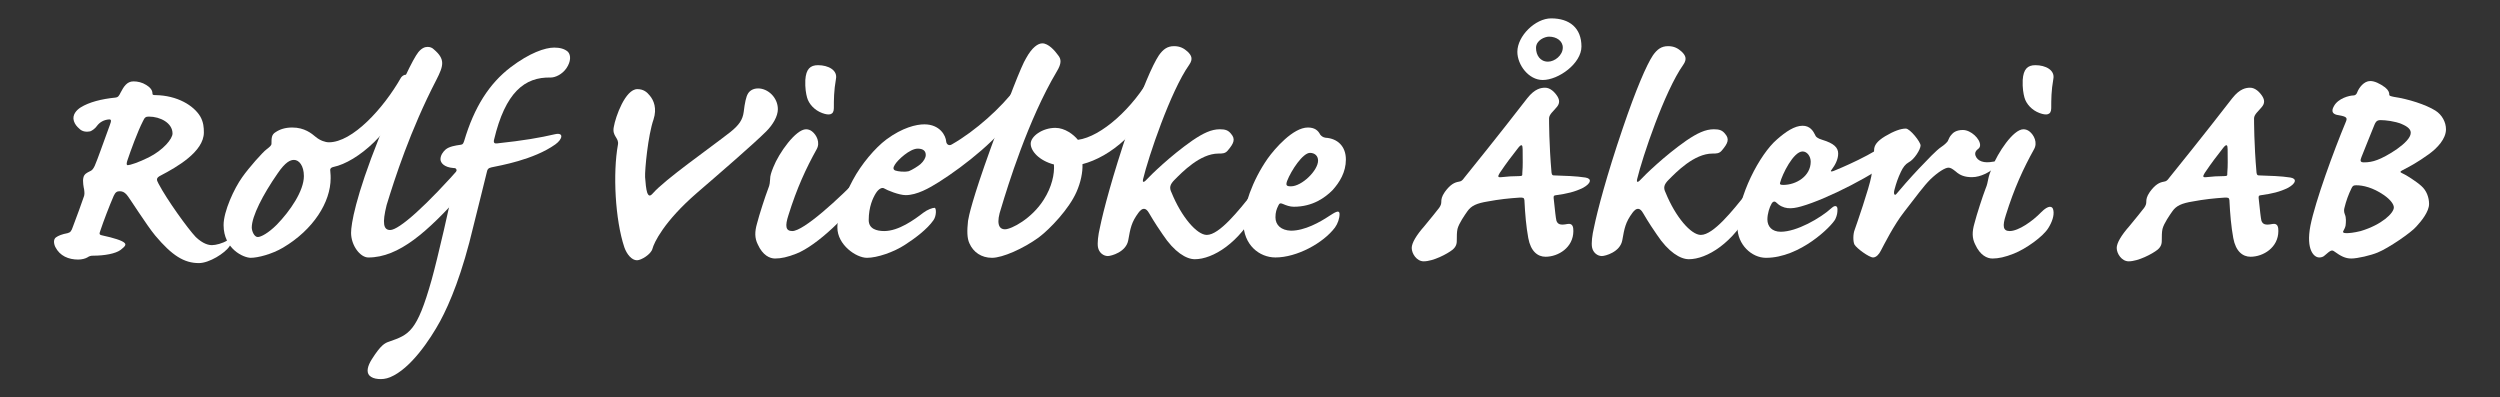
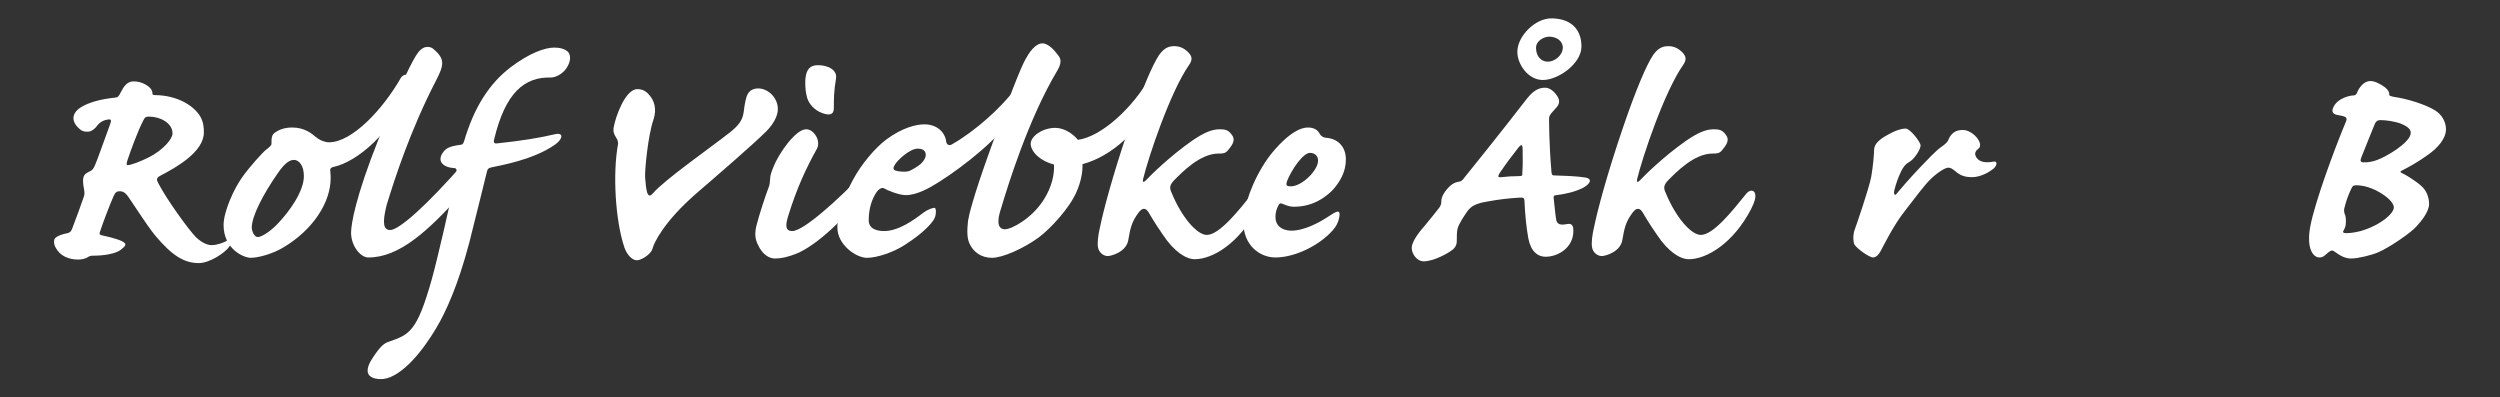
<svg xmlns="http://www.w3.org/2000/svg" id="Layer_1" data-name="Layer 1" viewBox="0 0 851.89 135.43">
  <rect x="0" y="0" width="851.89" height="135.43" fill="#333333" stroke="none" />
  <defs>
    <style>
      .cls-1 {
        fill: #fff;
      }
    </style>
  </defs>
  <path class="cls-1" d="M54.83,59.77c-1.68.84-1.56,1.44-.84,2.76,2.88,5.52,10.08,15.48,12.72,18.24,2.52,2.4,4.44,2.76,5.52,2.76,1.32,0,3.6-.6,5.16-1.56,1.32-.96,1.8.36.84,1.92-1.56,2.4-6.96,5.76-10.44,5.76-5.04,0-9.12-2.52-14.88-9.36-3-3.6-8.76-12.84-9.72-13.92-.84-.96-1.56-1.2-2.4-1.2s-1.44.24-2.04,1.56c-1.56,3.6-3.48,8.64-4.56,11.88-.48,1.2-.36,1.44.96,1.68,3.36.72,6.6,1.68,7.32,2.52.6.6.12,1.2-1.44,2.4-1.68,1.2-5.28,1.92-9.36,1.92-.72,0-1.2.12-1.92.6-.6.36-1.8.72-3.12.72-3.24,0-6.24-1.2-7.8-4.32-.6-1.32-.6-2.64.24-3.24s2.04-1.08,3.96-1.44c.96-.24,1.32-.72,1.8-2.16,1.44-3.84,2.88-7.68,3.84-10.56.24-.84,0-1.92,0-2.16-.12-.48-.6-2.88-.24-4.08.24-1.2,1.32-1.68,2.04-2.04.96-.36,1.32-.96,1.8-1.92,1.32-3.12,2.28-6.12,5.16-13.92.6-1.56.48-1.92-.24-1.92-1.8.12-3.24.96-4.2,2.28-.48.72-1.56,1.56-2.28,1.8-1.2.24-2.64.12-3.6-.84-.96-.84-1.56-1.56-1.92-2.64-.72-2.16.96-3.84,2.28-4.68,2.88-1.8,7.08-2.88,11.88-3.36.96-.12,1.2-.6,1.8-1.8.96-1.8,2.04-3.72,4.32-3.72,1.44,0,3,.36,4.32,1.2,1.2.72,2.16,1.68,2.16,2.88,0,.48.12.6,1.08.6,7.32.12,12.96,3.48,15.24,7.32,1.08,1.92,1.2,3.72,1.2,5.4,0,6.6-9.36,11.88-14.64,14.64ZM50.75,39.73c-1.08,0-1.44.24-2.04,1.56-1.8,3.48-4.2,10.08-5.28,13.32-.24.72-.48,1.68.12,1.68.72,0,3.72-.96,7.08-2.64,5.04-2.52,8.16-6.36,8.16-8.16,0-3.6-4.2-5.76-8.04-5.76Z" />
  <path class="cls-1" d="M107.63,46.69c1.44,1.2,3.24,1.8,4.44,1.8,8.04,0,18.6-11.52,24.6-22.08.36-.48.96-.96,1.68-.96,1.32,0,1.32,2.4.36,5.28-4.56,14.04-17.04,24.48-25.08,26.16-1.08.24-1.2.84-1.08,1.44.12,1.08.12,1.92.12,2.4,0,8.16-5.88,17.52-16.2,23.64-3.84,2.28-8.64,3.48-11.04,3.48s-9.24-3-9.24-11.16c0-4.68,3.6-12.48,6.36-16.32,2.28-3.24,6.96-8.52,8.28-9.48,1.08-.84,1.68-1.32,1.68-1.92,0-1.92,0-3.12,1.44-3.96,1.44-.96,3.24-1.56,5.64-1.56,4.2,0,6.6,2.04,8.04,3.24ZM94.55,59.17c-4.92,7.08-8.76,14.52-8.76,18.36,0,1.2.84,3.24,2.04,3.24,1.08,0,3.6-1.32,6.48-4.2,4.56-4.68,9.24-11.52,9.24-16.56,0-3.6-1.68-5.52-3.36-5.52-1.2,0-2.88.6-5.64,4.68Z" />
  <path class="cls-1" d="M147.83,16.82c3.96,3.36,3.36,5.52.84,10.44-8.88,17.16-14.16,33.6-16.92,42.6-1.56,6.24-1.08,8.52,1.2,8.52,3,0,12.24-8.16,25.08-22.8,2.28-2.64,4.68-2.04,4.68.36,0,4.08-3.12,7.56-5.4,10.08-11.64,12.96-21.36,21.72-31.8,21.72-2.76,0-5.88-4.08-5.88-8.4,0-2.88,1.44-12.12,9.6-32.52,7.32-18.36,11.52-26.76,13.32-29.04,1.08-1.32,2.16-1.8,3.12-1.8.84,0,1.56.24,2.16.84Z" />
  <path class="cls-1" d="M193.54,17.66c1.08,1.2.96,3.36-.48,5.52s-3.84,3.24-5.4,3.24c-8.88-.24-15.48,5.04-19.32,21.24-.24,1.08.24,1.32,1.08,1.2,9-.96,14.52-1.92,19.68-3.12,3.12-.72,2.64,1.68.12,3.48-7.44,5.28-18.96,7.2-21.72,7.8-1.2.24-1.44.72-1.68,1.92-.72,3.12-2.76,11.04-4.44,17.88-3.84,16.32-8.04,26.4-11.4,32.64-3.48,6.36-10.08,16.2-17.04,19.08-1.44.6-2.88.72-4.08.6-1.32-.12-2.28-.48-3-1.2-1.08-1.2-.6-3.24.84-5.52,3.12-4.92,4.44-5.52,5.88-6,6.84-2.4,9.48-3.24,14.52-21.12,2.04-7.32,6.24-25.56,8.4-36.24.24-1.44,0-1.8-.96-1.8-3.24-.24-4.44-1.8-4.44-3,0-1.32.84-2.52,1.8-3.36,1.2-.96,3.24-1.32,5.04-1.56.6-.12.84-.12,1.2-1.2,3.48-11.76,8.64-19.68,15.84-25.2,6.48-4.92,11.76-6.72,14.88-6.72,1.8,0,3.48.36,4.68,1.44Z" />
  <path class="cls-1" d="M221.38,32.53c1.44,1.68,2.52,4.44,1.32,8.16-1.92,5.52-3,17.28-2.88,19.68.12,1.92.36,4.2.72,5.28.48,1.2.96,1.32,1.92.24,4.2-4.8,19.2-15.24,26.4-20.88,3-2.4,4.2-4.2,4.56-6.84.36-3.12.84-5.28,1.44-6.24.48-.84,1.56-1.8,3.48-1.8,3.36,0,6.72,3.12,6.72,7.08,0,2.4-1.68,5.28-3.96,7.56-4.2,4.2-15.72,14.16-23.52,20.88-11.4,9.84-14.76,17.16-15.24,19.08s-3.84,3.96-5.28,3.96c-1.8,0-3.48-2.04-4.32-4.44-3.12-9.36-3.96-25.2-2.16-35.04.36-2.28-2.04-2.76-1.44-5.88.6-3.6,3.96-12.96,8.04-12.96,2.04,0,3.24.96,4.2,2.16Z" />
  <path class="cls-1" d="M258.22,83.29c-1.08-2.16-1.08-4.32-.24-7.2.72-2.88,2.88-9.48,3.72-11.64.72-1.68.6-2.4.72-3.36,0-1.2.36-2.28,1.08-4.08,1.92-4.92,7.68-12.96,11.16-12.96.72,0,1.44.24,2.04.72,1.56,1.2,2.88,3.84,1.56,6.12-3.6,6.48-6.72,13.2-9.6,22.44-1.2,3.72-.96,5.4,1.32,5.4,3.84,0,15.72-10.8,23.88-19.32,1.08-1.2,2.28-1.08,2.28.96,0,1.08-.36,2.4-1.92,4.92-4.68,7.8-15.84,18.36-22.8,21.12-3,1.2-5.28,1.68-7.32,1.68-1.8,0-4.2-1.08-5.88-4.8ZM284.86,26.89c-.72,4.08-.72,7.08-.72,9.96,0,2.4-1.68,2.52-3.96,1.68-2.64-.96-4.56-3.12-5.16-5.28-.36-1.32-.72-3.24-.6-6,.24-3.72,1.68-5.04,4.32-5.04,3.48,0,6.72,1.68,6.12,4.68Z" />
  <path class="cls-1" d="M322.42,48.25c.12.96.96,1.56,1.92.96,8.04-4.56,16.92-12.6,21.84-19.2,1.2-1.56,2.64-1.08,2.64.96,0,1.92-1.2,5.28-2.76,7.56-5.28,8.28-17.04,17.76-26.16,23.52-3.24,2.04-7.44,4.44-11.28,4.44-2.28,0-6.36-1.68-7.32-2.28-.72-.48-1.92.12-2.88,1.68-.96,1.56-2.4,4.56-2.4,9.12,0,3,2.76,3.72,5.28,3.72,4.92,0,10.2-3.84,13.32-6.24,1.44-1.08,3.12-1.68,3.84-1.68.6,0,.72,2.64-.36,4.2-2.16,3.12-6.36,6.24-9.72,8.4-3.84,2.52-9.48,4.44-12.96,4.44-3.72,0-10.08-4.44-10.08-10.32,0-4.68,2.52-11.04,5.28-16.2,2.88-5.4,7.56-10.92,11.4-13.8,5.52-4.08,10.2-5.16,12.96-5.16,5.28,0,7.32,3.84,7.44,5.88ZM304.9,56.17c-.6.96-.6,1.56.12,1.92,1.08.36,3.12.6,4.68.24,1.2-.48,3.12-1.68,3.96-2.4,1.08-.96,1.8-2.16,1.8-3.12,0-1.44-.96-2.16-2.76-2.16-2.64,0-6.84,3.84-7.8,5.52Z" />
  <path class="cls-1" d="M355.66,68.05c2.76-4.32,3.72-8.76,3.48-12-5.04-1.32-7.92-4.56-7.92-7.08s3.96-5.4,8.4-5.4c3.24,0,6.24,2.28,7.68,4.08,8.04-1.08,18.84-10.92,24.96-21.96.72-1.44,1.44-1.92,2.16-1.92,1.44,0,2.28,1.92,1.08,5.28-6,15.72-17.4,24.48-26.64,26.88.12,2.76-.6,6.24-2.04,9.48-2.52,5.76-9,12.6-12.84,15.48-5.28,3.84-12.36,6.96-15.96,6.96s-6.36-1.92-7.68-4.92c-.84-1.8-.84-4.32-.48-7.68.24-1.56,1.44-7.32,7.68-24.6,5.88-16.32,10.56-28.44,12.12-30.84,2.04-3.72,4.08-5.04,5.52-5.04,2.04,0,4.2,2.4,5.4,4.08,1.08,1.32,1.2,2.76-.48,5.52-9.84,16.56-16.8,39.36-18.96,46.56-1.68,4.92-.96,7.2,1.32,7.2,2.16,0,9.12-3.6,13.2-10.08Z" />
  <path class="cls-1" d="M419.5,45.61c1.56,1.8.96,3.24-1.2,5.76-.84.96-1.8.96-3.12.96-6.24,0-12.36,6.36-14.88,8.88-1.68,1.68-1.92,2.76-1.08,4.44,3.36,8.28,8.64,14.4,12,14.4,4.32,0,10.92-8.4,15.48-14.04,1.08-1.32,2.4-1.32,2.88-.36.6,1.2,0,3.12-1.2,5.52-6,11.64-15.12,17.16-21.24,17.16-2.88,0-6.96-2.4-10.92-8.4-.84-1.2-2.88-4.2-4.68-7.32-1.08-1.92-2.28-1.92-3.6-.12-2.4,3.24-2.76,5.28-3.48,9.36-.72,4.08-5.88,5.4-6.96,5.4-1.44,0-3-1.08-3.36-3-.24-1.44,0-3.96.72-6.96,1.08-5.28,4.2-17.28,9.72-33.48,4.56-13.44,8.16-21.72,10.32-24.96,1.44-2.04,2.88-3.12,5.16-3.12,2.04,0,3.36.72,4.68,1.92,1.2,1.2,1.92,2.4.48,4.44-6.36,9-13.92,31.44-15.72,39-.24.96.12,1.32,1.2.12,1.44-1.56,8.04-8.04,15.6-13.32,3.72-2.52,6.48-3.84,9.36-3.84,1.92,0,2.88.36,3.84,1.56Z" />
  <path class="cls-1" d="M431.98,54.01c2.4-3.36,8.64-10.56,13.68-10.56,2.28,0,3.48.96,4.2,2.4.36.48.96.96,1.8,1.08,4.08.24,6.96,2.88,6.96,7.44,0,4.32-2.16,7.8-4.56,10.44-2.52,2.52-6.72,5.64-13.2,5.64-1.32,0-2.64-.48-3.72-.96-.84-.36-1.2-.24-1.56.6-.6,1.2-.96,2.28-.96,3.96,0,2.64,1.92,4.44,5.28,4.56,4.68,0,9.84-2.88,13.08-5.04,1.56-.96,3.48-2.4,3.48-.6,0,1.44-.6,3.24-1.56,4.56-3.96,5.28-12.96,10.2-20.28,10.2-5.52,0-10.92-4.32-10.92-11.88,0-5.4,3-14.28,8.28-21.84ZM449.14,54.73c0-1.68-1.2-2.64-2.76-2.64-2.4,0-6.36,5.88-7.8,9.6-.48,1.44-.24,1.8,1.32,1.8,3.72,0,9.24-5.4,9.24-8.76Z" />
  <path class="cls-1" d="M530.73,32.89c.72,1.2.84,2.4-.36,3.72-.96,1.2-2.52,2.4-2.52,3.72,0,.84,0,9,.84,18.48.12.84.36.96.84.96,3.84.12,7.56.24,10.68.72,2.28.36,2.04,1.92-.72,3.48-2.88,1.44-5.64,2.04-9.12,2.52-.96.12-.96.24-.96.96.48,4.56.72,6.84.96,7.8.48,1.2,1.32,1.56,3.72,1.08,1.92-.36,2.04,1.2,2.04,2.4,0,5.64-5.16,8.76-9.48,8.76-2.64,0-5.04-1.8-5.88-6.36-.72-3.96-1.08-8.04-1.32-12.96-.12-.84-.48-.84-1.56-.84-3.72.24-7.08.6-10.92,1.32-3.72.6-5.64,1.44-6.96,3.36-.84,1.2-2.88,4.08-3.36,6-.24,1.08-.24,2.52-.24,3.72,0,.96,0,2.16-1.44,3.36-1.8,1.44-6.6,3.96-9.84,3.96-2.4,0-4.08-2.64-4.08-4.56,0-1.68,1.56-4.32,4.32-7.44,2.88-3.48,3.72-4.56,5.04-6.24.6-.84.72-1.44.72-2.04,0-.84.12-1.8,1.2-3.36,1.92-2.64,3.36-3.24,4.68-3.48.96-.12,1.32-.48,1.92-1.32,11.64-14.4,18.96-23.88,21.48-27.12,2.64-3.36,4.8-3.6,6.12-3.6,1.68,0,3.24,1.44,4.2,3ZM518.73,59.05c.24-3,.12-4.32.12-8.16,0-1.56-.36-1.92-1.44-.6-2.52,3.24-3.84,4.92-6.36,8.64-.72,1.2-.72,1.56.48,1.44,2.28-.24,3.96-.36,6-.36,1.32,0,1.2-.24,1.2-.96ZM538.89,15.86c0,5.76-7.8,11.4-13.2,11.4-4.8,0-8.64-5.16-8.64-9.6,0-5.4,6.12-11.4,11.52-11.4,6.24,0,10.32,3.24,10.32,9.6ZM523.41,16.33c0,2.52,1.44,4.68,4.08,4.68,2.28,0,5.04-2.16,5.04-4.8,0-2.28-2.16-3.72-4.68-3.72-1.44,0-4.44,1.2-4.44,3.84Z" />
  <path class="cls-1" d="M587.85,45.61c1.56,1.8.96,3.24-1.2,5.76-.84.96-1.8.96-3.12.96-6.24,0-12.36,6.36-14.88,8.88-1.68,1.68-1.92,2.76-1.08,4.44,3.36,8.28,8.64,14.4,12,14.4,4.32,0,10.92-8.4,15.48-14.04,1.08-1.32,2.4-1.32,2.88-.36.6,1.2,0,3.12-1.2,5.52-6,11.64-15.12,17.16-21.24,17.16-2.88,0-6.96-2.4-10.92-8.4-.84-1.2-2.88-4.2-4.68-7.32-1.08-1.92-2.28-1.92-3.6-.12-2.4,3.24-2.76,5.28-3.48,9.36-.72,4.08-5.88,5.4-6.96,5.4-1.44,0-3-1.08-3.36-3-.24-1.44,0-3.96.72-6.96,1.08-5.28,4.2-17.28,9.72-33.48,4.56-13.44,8.16-21.72,10.32-24.96,1.44-2.04,2.88-3.12,5.16-3.12,2.04,0,3.36.72,4.68,1.92,1.2,1.2,1.92,2.4.48,4.44-6.36,9-13.92,31.44-15.72,39-.24.96.12,1.32,1.2.12,1.44-1.56,8.04-8.04,15.6-13.32,3.72-2.52,6.48-3.84,9.36-3.84,1.92,0,2.88.36,3.84,1.56Z" />
-   <path class="cls-1" d="M605.49,47.53c3-2.64,6-4.68,8.76-4.68,2.52,0,3.6,1.8,4.2,3,.24.72.84,1.32,2.52,1.8,3.96,1.2,5.4,2.64,5.4,4.68s-1.08,3.96-2.16,5.4c-.84.96.12.72.72.48,1.44-.6,13.68-5.52,20.28-11.04,1.08-.96,2.28-1.32,2.28.72,0,2.64-.84,4.44-2.64,6.24-4.8,4.8-22.44,13.8-31.08,16.2-3.36.96-6.12,1.08-8.64-1.44-.6-.48-1.2,0-1.44.48-.72,1.2-1.44,3.48-1.44,5.4,0,2.4,1.56,4.2,4.56,4.2,5.4,0,13.44-4.56,17.4-8.16,1.08-.96,1.92-.72,1.92.48s-.12,2.04-.72,3.36c-1.2,2.4-12,13.2-23.64,13.2-4.92,0-9.72-4.56-9.72-10.44,0-10.56,7.68-24.96,13.44-29.88ZM614.25,51.61c-3.12,0-6.96,7.8-7.68,10.68-.12.48,0,.72,1.08.72,4.44,0,9.36-3,9.36-7.92,0-1.8-1.2-3.48-2.76-3.48Z" />
  <path class="cls-1" d="M674.73,49.45c0,.72-.36,1.08-.84,1.44-.48.36-1.08,1.08-.72,2.16.72,1.92,2.88,2.64,6,2.04,1.44-.36,1.56,1.08.12,2.4-1.2.96-4.2,2.88-7.32,2.88-2.4,0-4.08-.6-5.52-1.92-1.2-.96-1.8-1.32-2.52-1.32-1.08,0-3.48,1.44-6.12,3.96-2.4,2.4-4.68,5.64-9,11.16-3.48,4.44-6.84,11.16-7.92,13.2-.6,1.2-1.56,2.28-2.64,2.28-1.32,0-5.64-3.12-6.36-4.44-.48-1.08-.48-3.6.12-5.04.6-1.68,4.92-14.16,5.64-18.12.6-3.48.96-7.68.96-9,0-1.56.96-3,3.72-4.68,3-1.8,5.4-2.64,7.08-2.64,1.44,0,5.04,4.56,5.04,5.76,0,1.32-2.16,4.8-4.08,5.76-1.08.6-1.92,1.68-2.64,3.24-.96,2.04-1.56,3.72-2.16,6-.48,1.68.12,2.16.6,1.56.84-1.08,5.16-6,7.68-8.64,3-3.12,5.88-6.24,7.68-7.44,1.08-.72,1.68-1.32,2.16-1.92.36-.84.72-1.68,1.32-2.28.48-.6,1.56-1.56,3.84-1.56,2.76,0,5.88,3,5.88,5.16Z" />
-   <path class="cls-1" d="M673.05,83.29c-1.08-2.16-1.08-4.32-.24-7.2.72-2.88,2.88-9.48,3.72-11.64.72-1.68.72-2.4.96-3.36.24-1.2.6-2.28,1.32-4.08,1.92-4.92,7.2-12.96,10.68-12.96.72,0,1.44.24,2.04.72,1.56,1.2,2.88,3.84,1.56,6.12-3.6,6.48-6.72,13.2-9.6,22.44-1.2,3.72-.96,5.4,1.32,5.4,3,0,7.8-3.36,10.8-6.48,2.4-2.4,3.84-2.16,4.08-.6.36,1.8-.48,4.08-1.68,6-1.8,3-7.8,7.2-11.76,8.76-3,1.2-5.28,1.68-7.32,1.68-1.8,0-4.2-1.08-5.88-4.8ZM699.69,26.89c-.72,4.08-.72,7.08-.72,9.96,0,2.4-1.68,2.52-3.96,1.68-2.64-.96-4.56-3.12-5.16-5.28-.36-1.32-.72-3.24-.6-6,.24-3.72,1.68-5.04,4.32-5.04,3.48,0,6.72,1.68,6.12,4.68Z" />
-   <path class="cls-1" d="M770.96,32.89c.72,1.2.84,2.4-.36,3.72-.96,1.2-2.52,2.4-2.52,3.72,0,.84,0,9,.84,18.48.12.84.36.96.84.96,3.84.12,7.56.24,10.68.72,2.28.36,2.04,1.92-.72,3.48-2.88,1.44-5.64,2.04-9.12,2.52-.96.12-.96.24-.96.96.48,4.56.72,6.84.96,7.8.48,1.2,1.32,1.56,3.72,1.08,1.92-.36,2.04,1.2,2.04,2.4,0,5.64-5.16,8.76-9.48,8.76-2.64,0-5.04-1.8-5.88-6.36-.72-3.96-1.08-8.04-1.32-12.96-.12-.84-.48-.84-1.56-.84-3.72.24-7.08.6-10.92,1.32-3.72.6-5.64,1.44-6.96,3.36-.84,1.2-2.88,4.08-3.36,6-.24,1.08-.24,2.52-.24,3.72,0,.96,0,2.16-1.44,3.36-1.8,1.44-6.6,3.96-9.84,3.96-2.4,0-4.08-2.64-4.08-4.56,0-1.68,1.56-4.32,4.32-7.44,2.88-3.48,3.72-4.56,5.04-6.24.6-.84.72-1.44.72-2.04,0-.84.12-1.8,1.2-3.36,1.92-2.64,3.36-3.24,4.68-3.48.96-.12,1.32-.48,1.92-1.32,11.64-14.4,18.96-23.88,21.48-27.12,2.64-3.36,4.8-3.6,6.12-3.6,1.68,0,3.24,1.44,4.2,3ZM758.96,59.05c.24-3,.12-4.32.12-8.16,0-1.56-.36-1.92-1.44-.6-2.52,3.24-3.84,4.92-6.36,8.64-.72,1.2-.72,1.56.48,1.44,2.28-.24,3.96-.36,6-.36,1.32,0,1.2-.24,1.2-.96Z" />
  <path class="cls-1" d="M827.6,52.57c-3.84,2.76-6.12,3.96-8.88,5.4-.96.48-.96.72-.12,1.08,1.2.48,4.92,2.88,6.48,4.32,1.8,1.56,2.64,3.96,2.64,6.12,0,2.64-2.64,5.88-4.32,7.68-1.68,2.04-9.6,7.44-13.2,8.88-2.28.96-6.84,2.04-9,2.04-2.04,0-3.6-.84-5.76-2.4-.84-.6-1.2-.48-3.24,1.32-.6.6-1.32.72-1.92.72-1.8,0-4.56-2.64-3-10.8,1.68-8.4,7.92-25.44,12.12-35.52.48-1.2.36-1.68-2.52-2.16-1.8-.24-2.76-1.08-1.56-3.12,1.44-2.64,5.28-3.6,6.6-3.6.6,0,1.08-.36,1.32-1.08.6-1.56,2.28-3.84,4.44-3.84,1.44,0,3.24.84,5.04,2.16,1.2.96,1.44,1.8,1.44,2.4-.12.48.48.6,1.56.84,4.92.72,10.92,2.64,14.16,4.68,2.28,1.44,3.6,3.96,3.6,6.36,0,3.24-2.88,6.36-5.88,8.52ZM812.36,66.49c-3.84-2.64-7.2-3.36-9.48-3.36-.96,0-1.2.24-1.56.96-1.08,2.16-1.92,4.56-2.4,6.6-.24.72-.24,1.56.12,2.4.48,1.08.36,2.64.24,3.72-.12.72-.48,1.32-.72,1.8-.36.48-.12.84.96.84.96,0,2.52-.12,4.92-.72,7.2-2.16,11.28-6.12,11.28-8.04,0-.96-.96-2.52-3.36-4.2ZM818.36,42.25c-2.28-.96-5.52-1.32-7.2-1.32-1.32,0-1.68.72-2.04,1.56-.6,1.56-3.96,9.72-4.44,11.04-.48,1.2-.48,1.8.84,1.8,1.56,0,3-.24,4.56-.84,2.76-.96,11.4-5.88,11.4-9.24,0-1.08-.84-2.04-3.12-3Z" />
</svg>